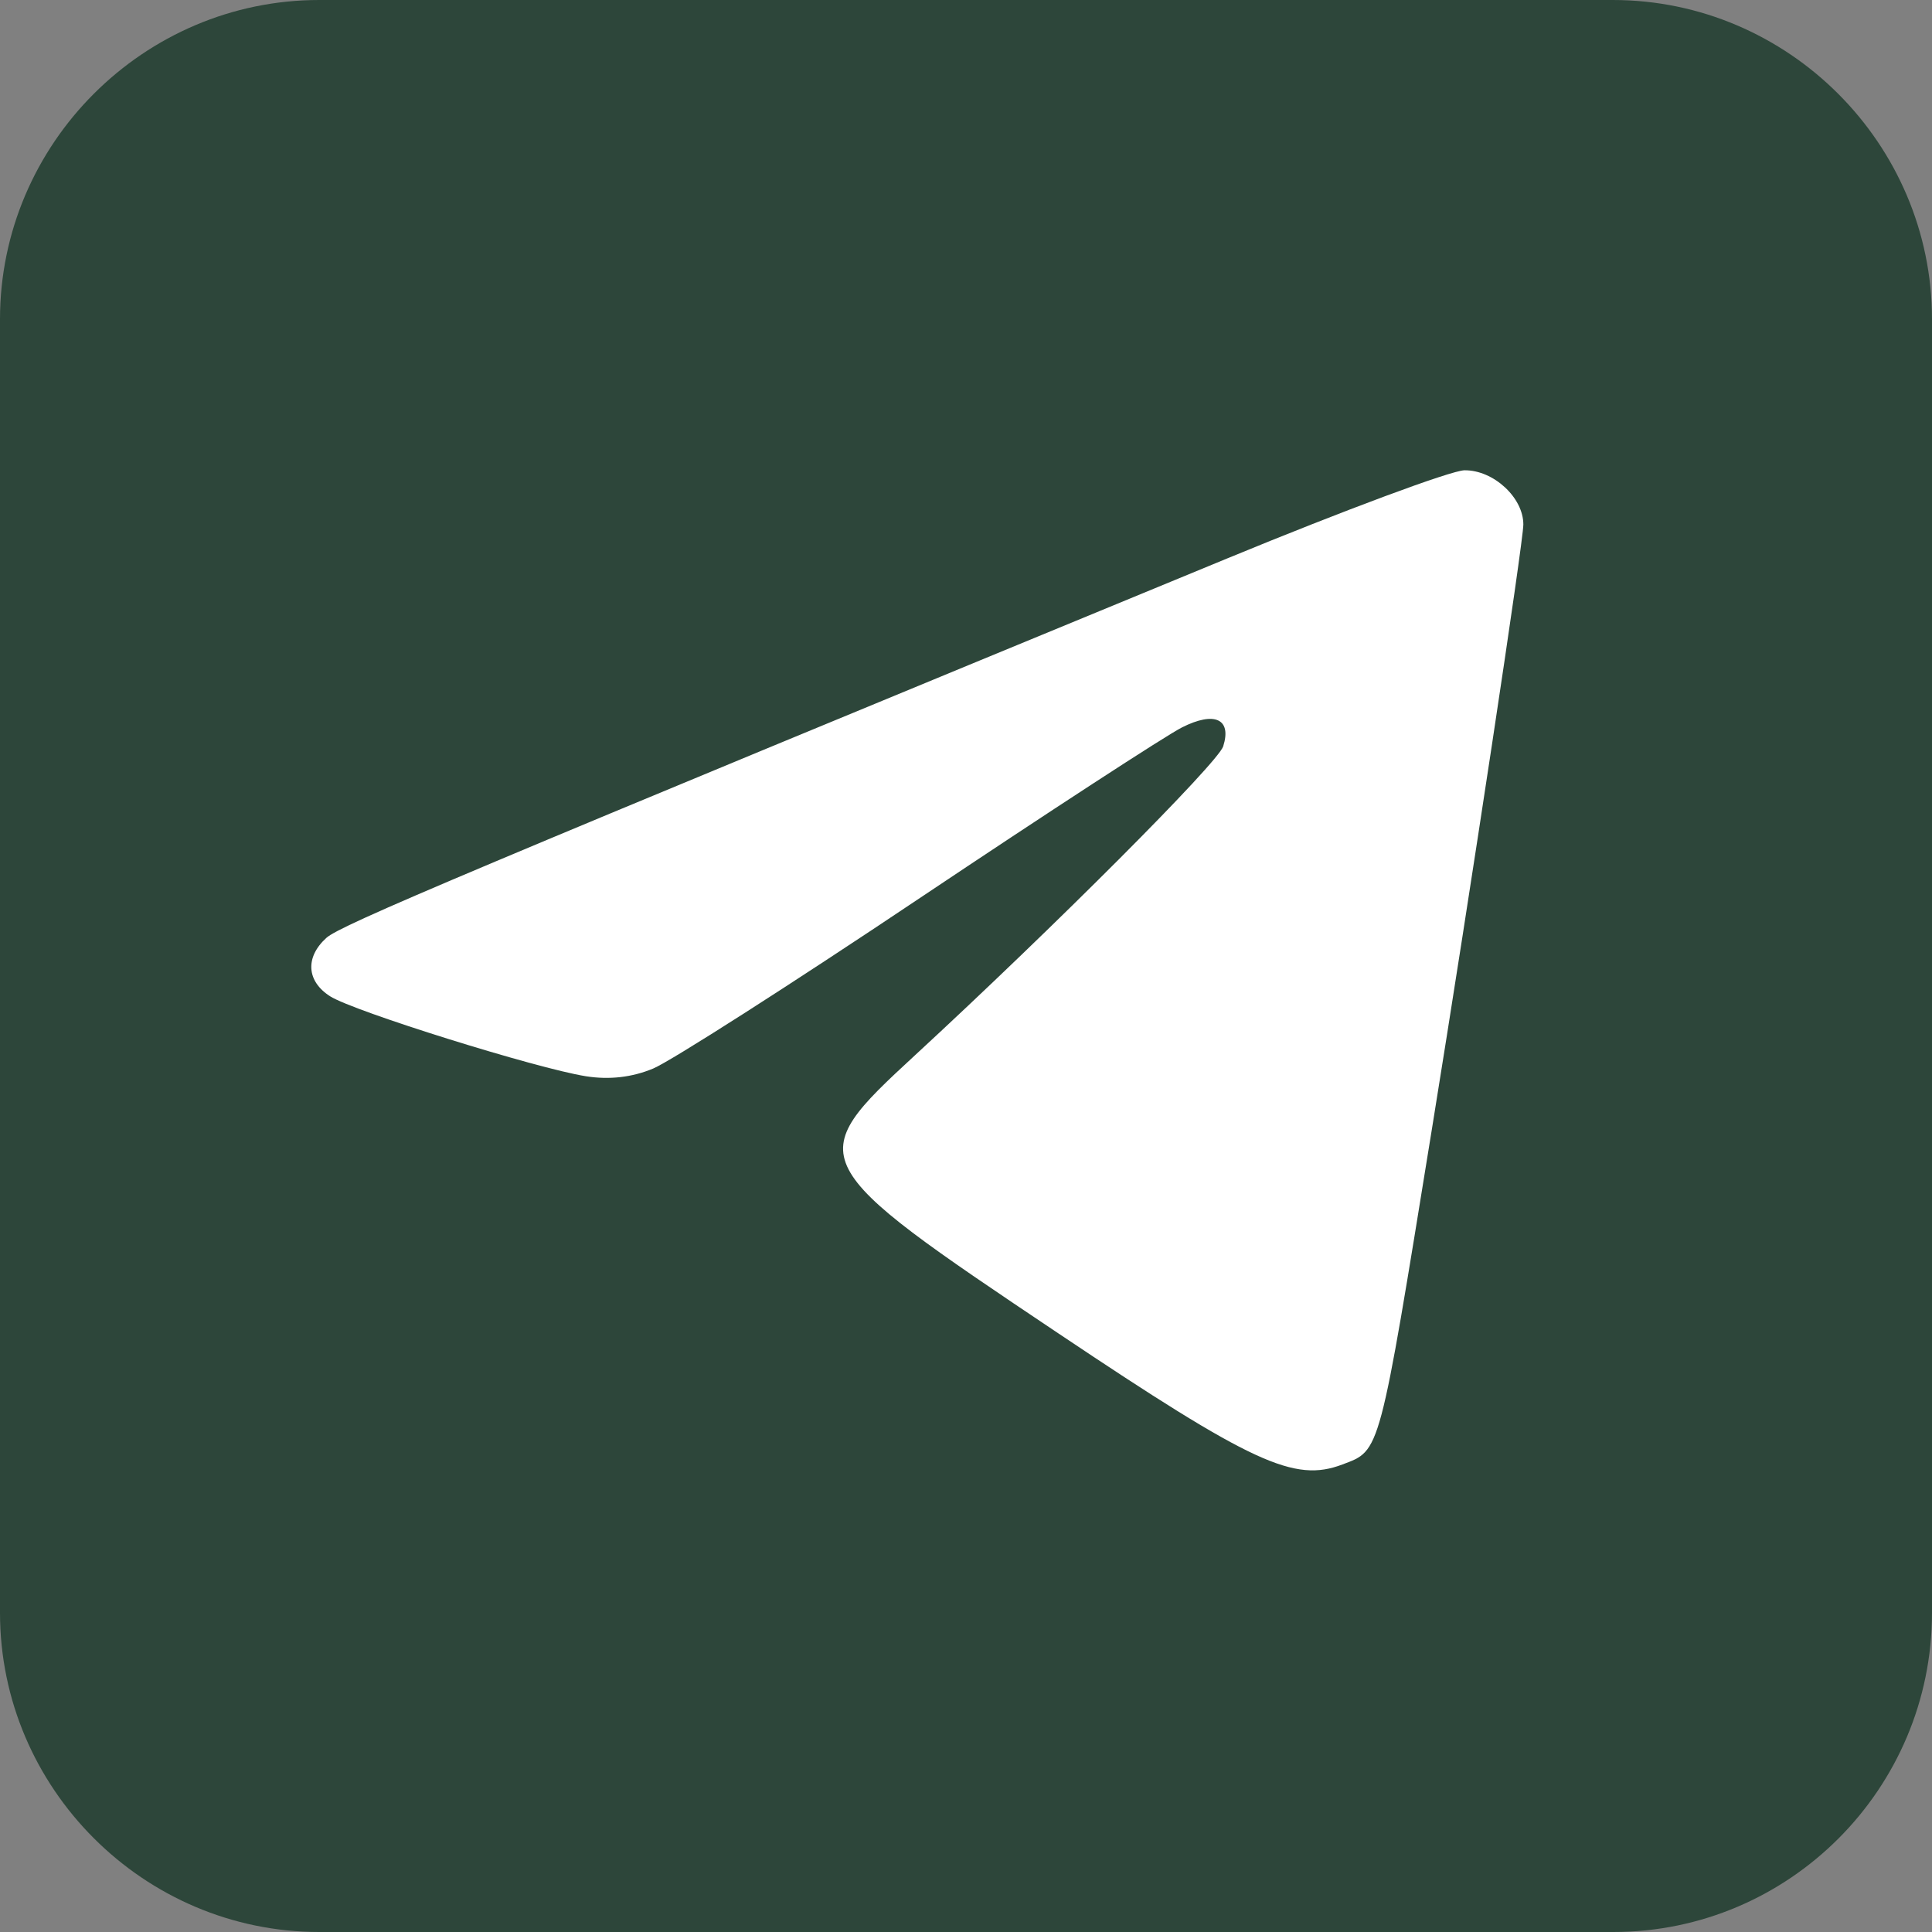
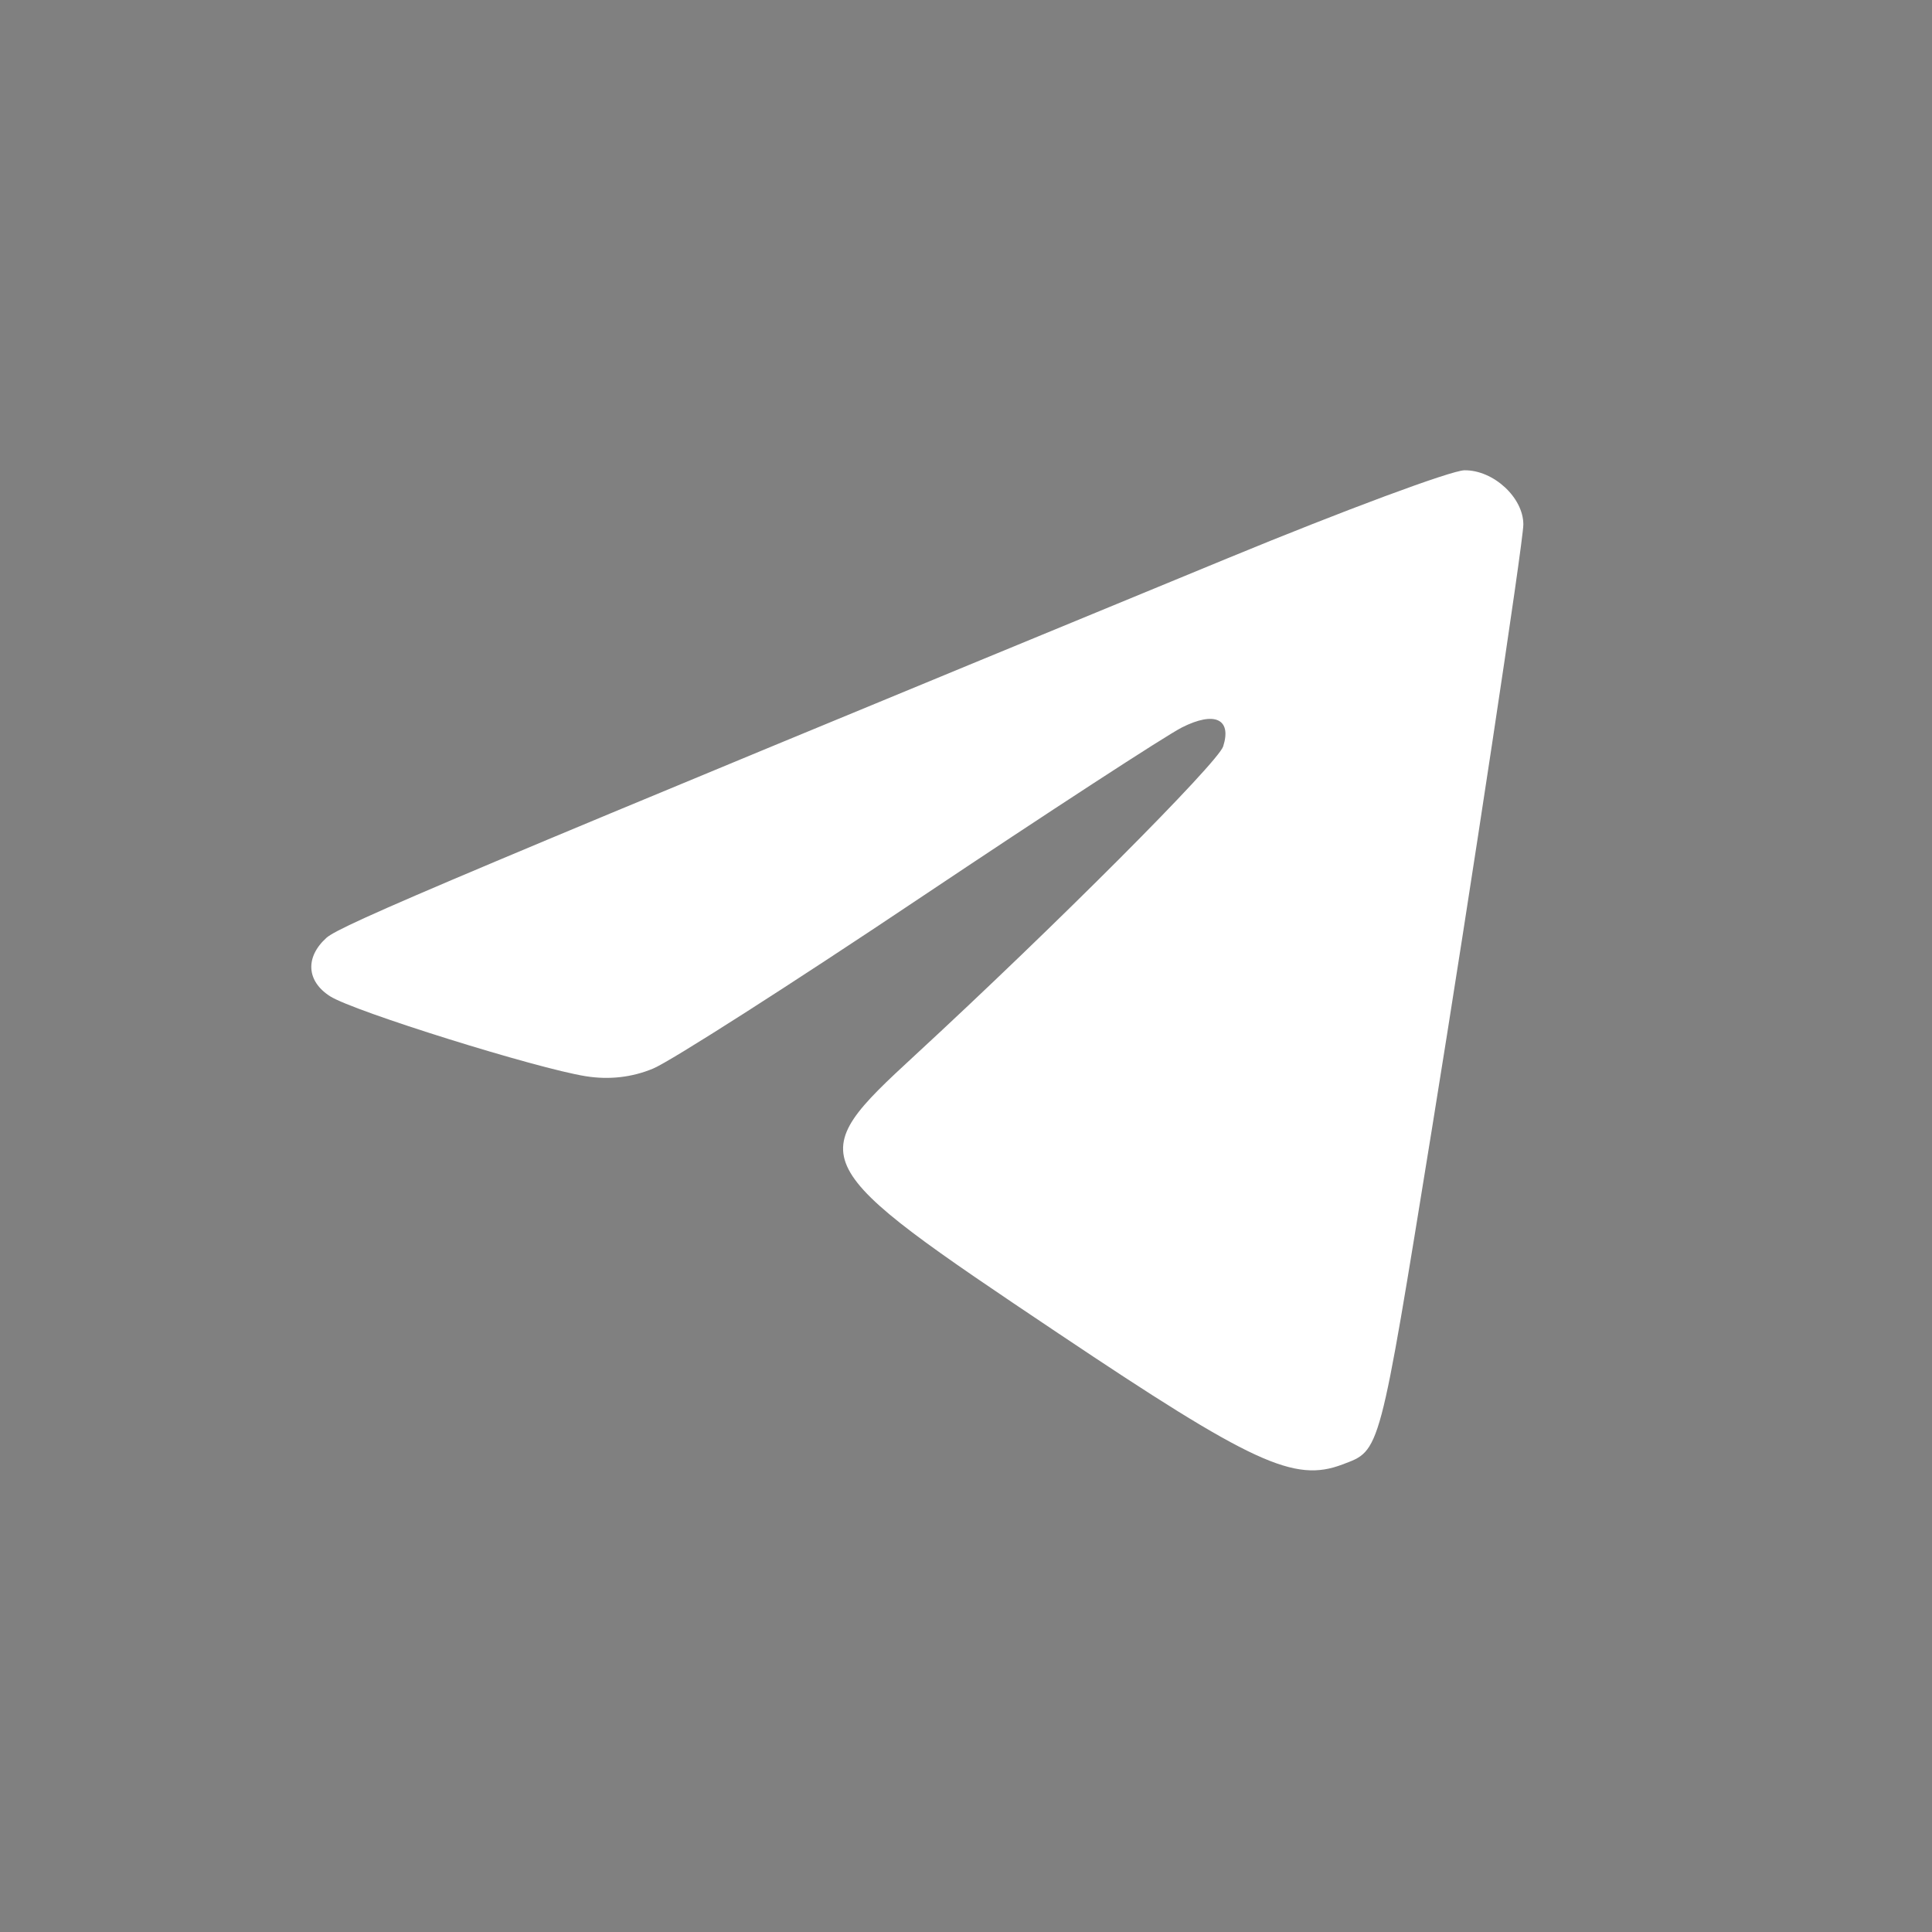
<svg xmlns="http://www.w3.org/2000/svg" width="48" height="48" viewBox="0 0 48 48" fill="none">
  <rect x="0" y="0" width="48" height="48" fill="#808080" stroke="none" />
-   <path fill-rule="evenodd" clip-rule="evenodd" d="M40.085 48H7.931C3.571 48 0 44.429 0 40.069V7.931C0 3.571 3.571 0 7.931 0H40.069C44.429 0 48 3.571 48 7.931V40.069C48 44.446 44.446 48 40.085 48Z" fill="#2D463A" />
  <path fill-rule="evenodd" clip-rule="evenodd" d="M30.478 13.879C11.515 21.696 8.461 22.982 8.109 23.301C7.576 23.783 7.615 24.381 8.204 24.754C8.793 25.127 13.328 26.544 14.556 26.739C15.138 26.831 15.702 26.767 16.227 26.548C16.663 26.366 19.633 24.468 22.827 22.329C26.022 20.191 28.964 18.276 29.365 18.073C30.176 17.663 30.607 17.861 30.39 18.543C30.261 18.951 26.199 23.021 22.728 26.222C19.921 28.811 19.959 28.884 26.294 33.127C31.127 36.364 32.157 36.839 33.353 36.384C34.301 36.025 34.255 36.199 35.579 28.028C36.529 22.16 37.847 13.454 37.847 13.032C37.849 12.363 37.105 11.677 36.385 11.684C36.057 11.687 33.399 12.674 30.478 13.879Z" fill="white" />
</svg>